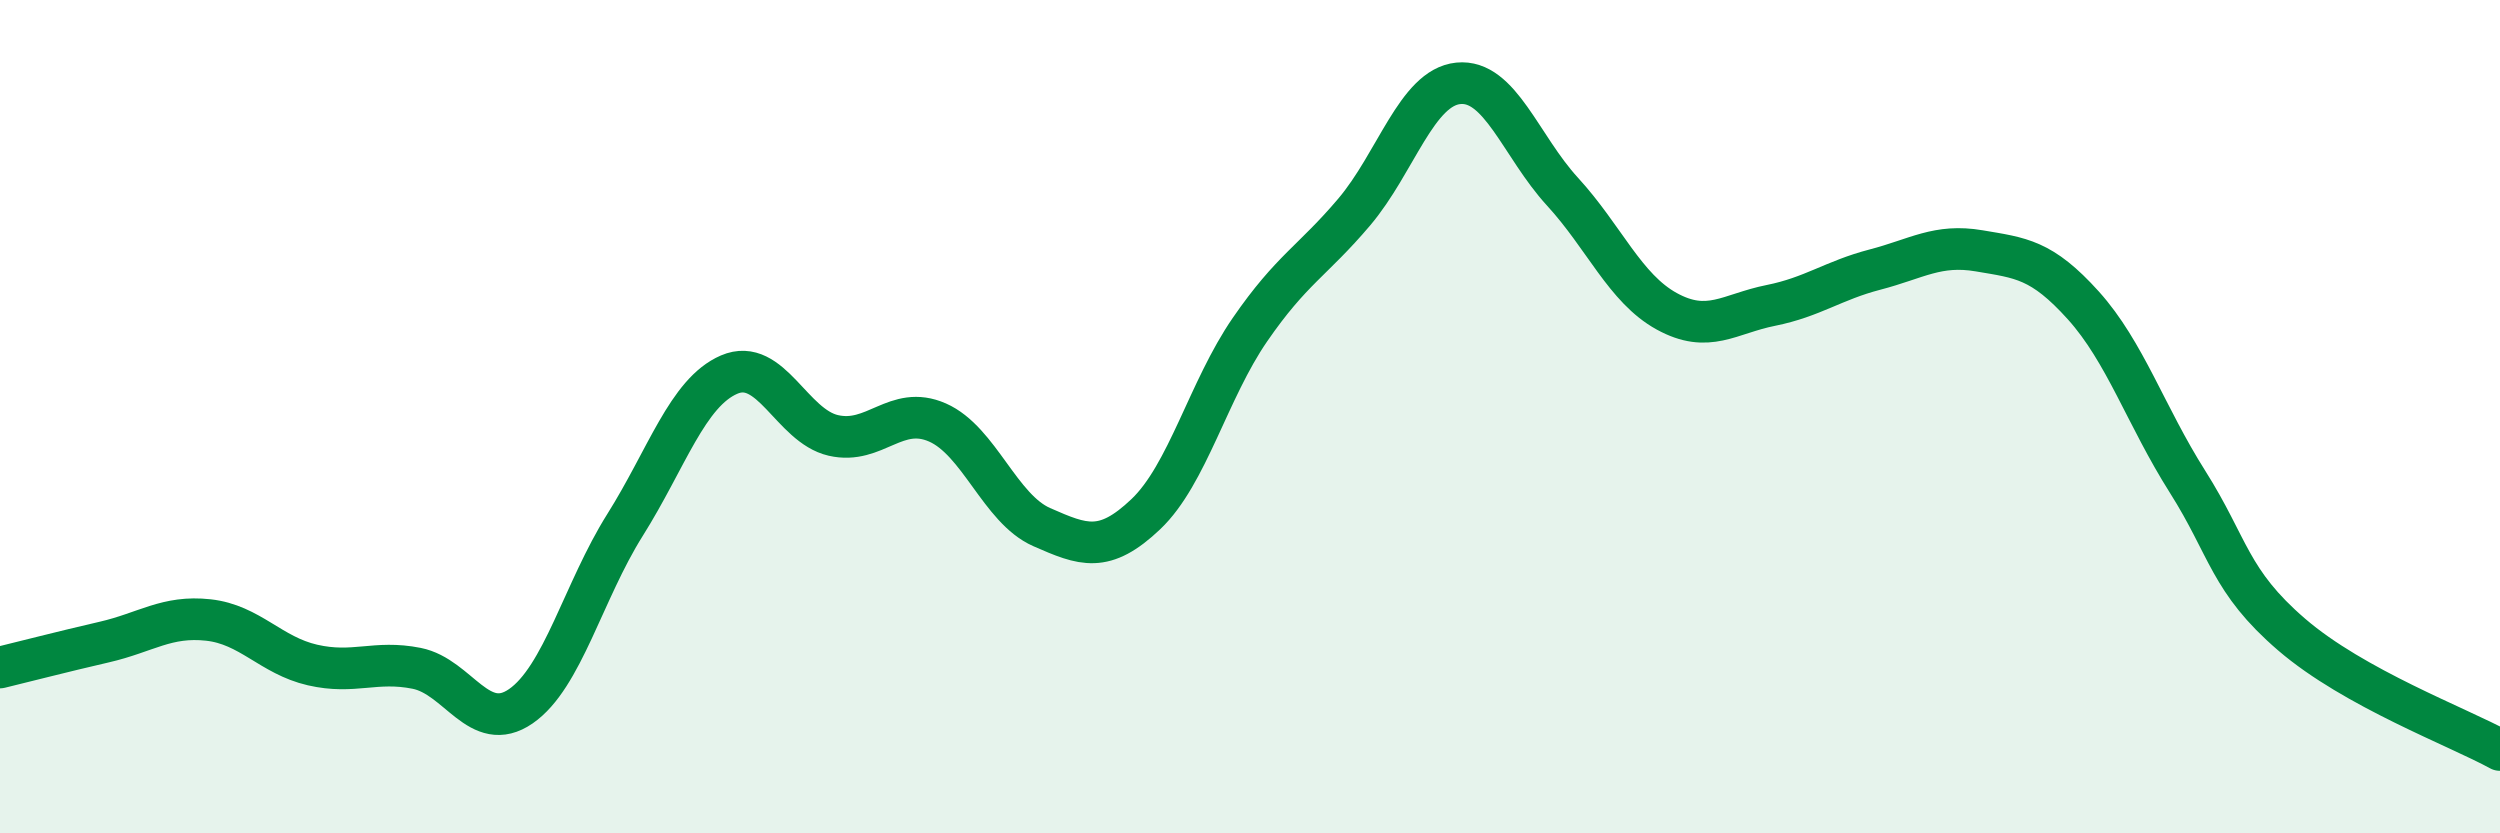
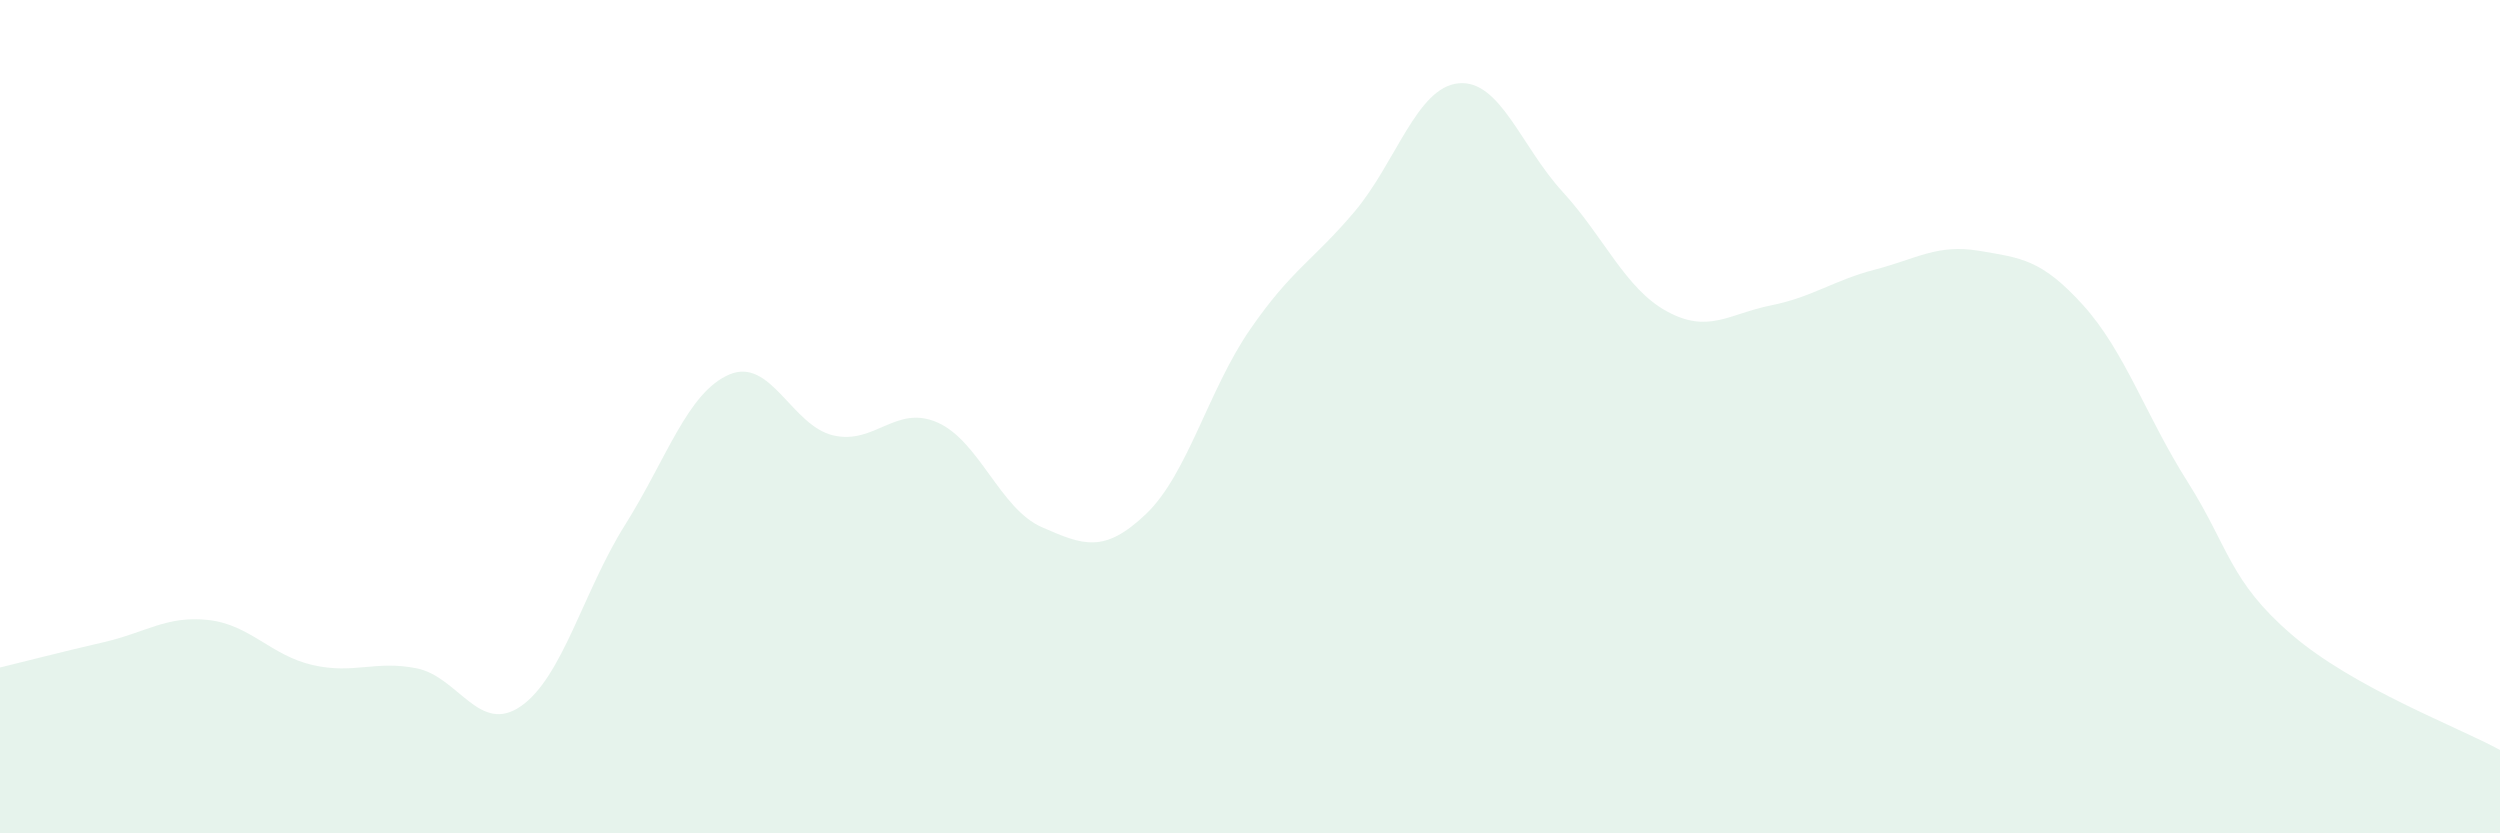
<svg xmlns="http://www.w3.org/2000/svg" width="60" height="20" viewBox="0 0 60 20">
  <path d="M 0,16.02 C 0.5,15.9 1.5,15.64 2.5,15.41 C 3.5,15.18 4,14.77 5,14.88 C 6,14.99 6.5,15.73 7.5,15.96 C 8.5,16.19 9,15.84 10,16.04 C 11,16.24 11.5,17.64 12.5,16.95 C 13.5,16.26 14,14.19 15,12.6 C 16,11.01 16.5,9.42 17.5,8.99 C 18.5,8.56 19,10.22 20,10.45 C 21,10.68 21.5,9.7 22.5,10.14 C 23.5,10.58 24,12.21 25,12.65 C 26,13.09 26.5,13.29 27.5,12.34 C 28.5,11.39 29,9.36 30,7.91 C 31,6.46 31.5,6.27 32.5,5.09 C 33.5,3.91 34,2.1 35,2 C 36,1.9 36.5,3.51 37.5,4.6 C 38.5,5.69 39,6.92 40,7.47 C 41,8.02 41.5,7.53 42.5,7.33 C 43.5,7.13 44,6.73 45,6.47 C 46,6.21 46.5,5.85 47.5,6.02 C 48.5,6.19 49,6.22 50,7.33 C 51,8.44 51.5,9.98 52.5,11.56 C 53.5,13.14 53.5,13.94 55,15.23 C 56.5,16.52 59,17.45 60,18L60 20L0 20Z" fill="#008740" opacity="0.1" stroke-linecap="round" stroke-linejoin="round" />
-   <path d="M 0,16.02 C 0.5,15.9 1.5,15.64 2.5,15.41 C 3.5,15.18 4,14.77 5,14.88 C 6,14.99 6.5,15.73 7.5,15.96 C 8.5,16.19 9,15.84 10,16.04 C 11,16.24 11.5,17.64 12.5,16.95 C 13.5,16.26 14,14.19 15,12.6 C 16,11.01 16.5,9.42 17.5,8.99 C 18.5,8.56 19,10.22 20,10.45 C 21,10.68 21.5,9.7 22.5,10.14 C 23.5,10.58 24,12.21 25,12.65 C 26,13.09 26.5,13.29 27.5,12.34 C 28.5,11.39 29,9.36 30,7.91 C 31,6.46 31.5,6.27 32.5,5.09 C 33.5,3.91 34,2.1 35,2 C 36,1.9 36.5,3.51 37.5,4.6 C 38.5,5.69 39,6.92 40,7.47 C 41,8.02 41.5,7.53 42.5,7.33 C 43.5,7.13 44,6.73 45,6.47 C 46,6.21 46.5,5.85 47.5,6.02 C 48.5,6.19 49,6.22 50,7.33 C 51,8.44 51.5,9.98 52.5,11.56 C 53.5,13.14 53.5,13.94 55,15.23 C 56.5,16.52 59,17.45 60,18" stroke="#008740" stroke-width="1" fill="none" stroke-linecap="round" stroke-linejoin="round" />
</svg>